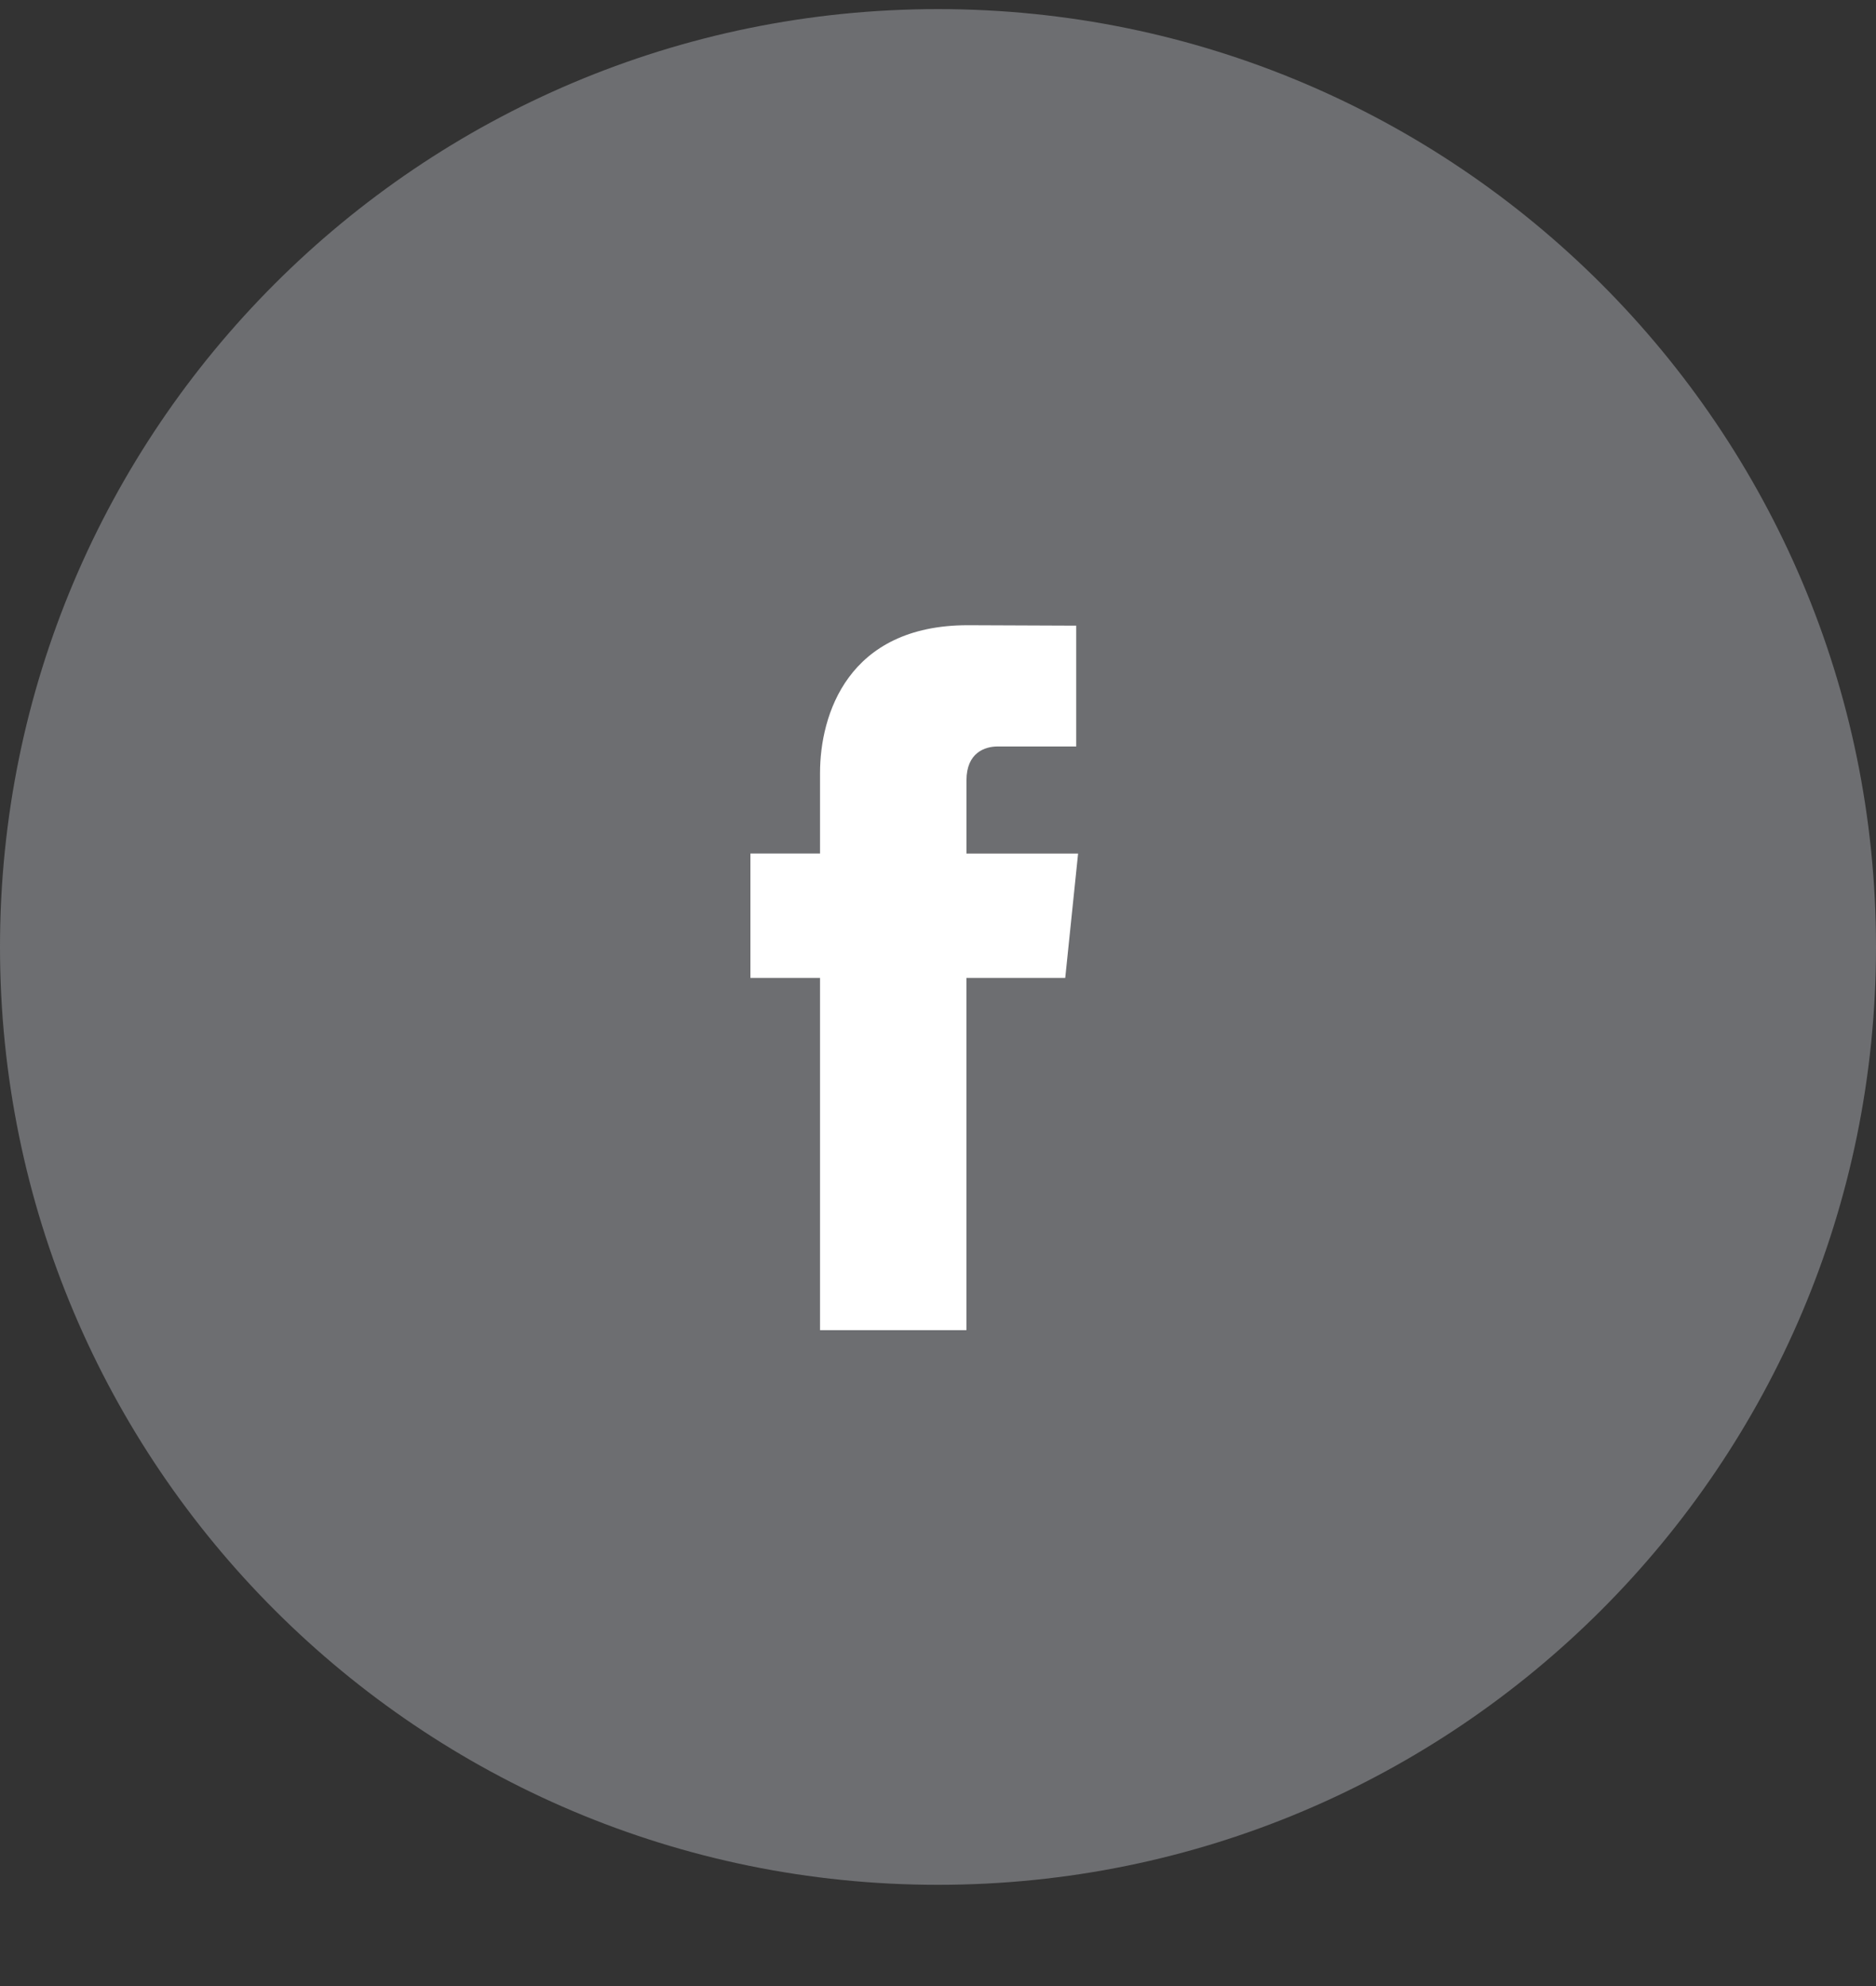
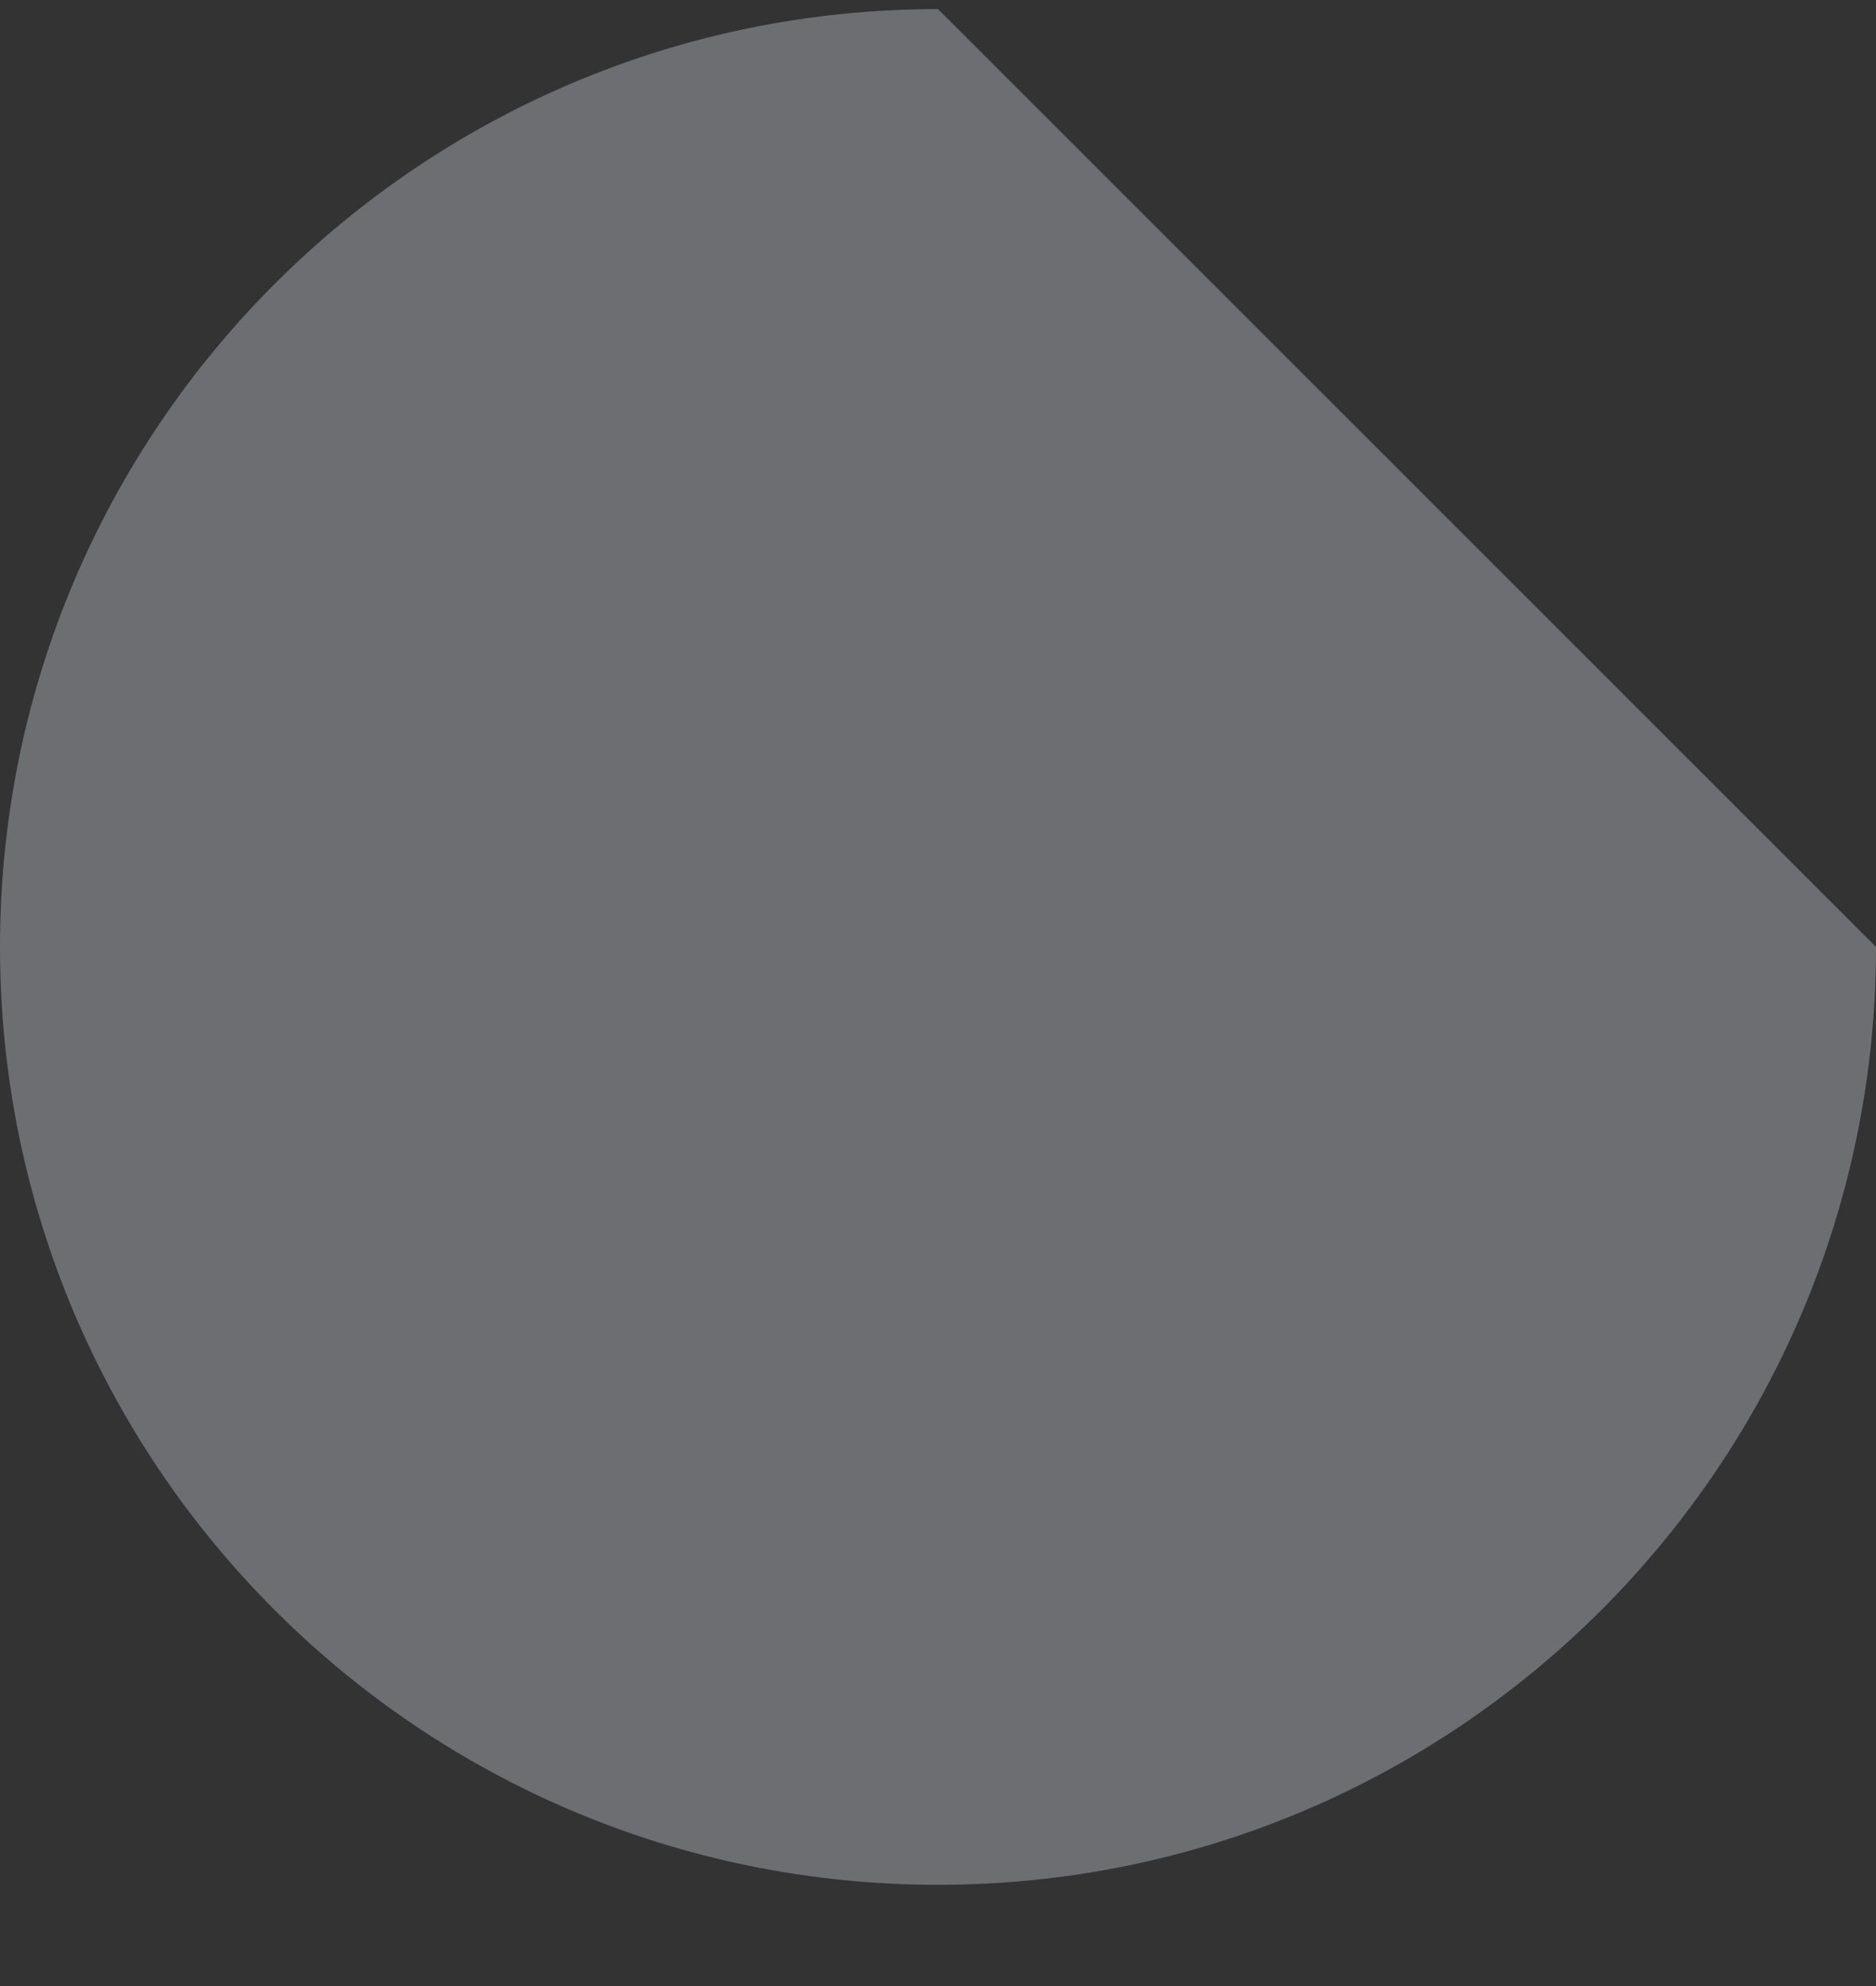
<svg xmlns="http://www.w3.org/2000/svg" width="34px" height="36px" viewBox="0 0 34 36" version="1.1">
  <rect x="0" y="0" width="34" height="36" fill="#333333" stroke="none" />
  <title>Group 6 Copy 6</title>
  <g id="Batch-5---Social-Icons" stroke="none" stroke-width="1" fill="none" fill-rule="evenodd">
    <g id="Desktop-HD-Copy-5" transform="translate(-1178, -376)">
      <g id="Group-6-Copy-6" transform="translate(1178, 376)">
        <g id="Group-3" transform="translate(0, 0.165)" fill="#6D6E71">
-           <path d="M17,0 C7.611,0 0,7.613 0,17 C0,26.389 7.611,34 17,34 C26.389,34 34,26.389 34,17 C34,7.613 26.388,0 17,0" id="Fill-1" />
+           <path d="M17,0 C7.611,0 0,7.613 0,17 C0,26.389 7.611,34 17,34 C26.389,34 34,26.389 34,17 " id="Fill-1" />
        </g>
-         <path d="M19.306,17.726 L17.515,17.726 L17.515,24.111 L14.862,24.111 L14.862,17.726 L13.6,17.726 L13.6,15.471 L14.862,15.471 L14.862,14.011 C14.862,12.965 15.359,11.333 17.541,11.333 L19.505,11.341 L19.505,13.531 L18.079,13.531 C17.846,13.531 17.516,13.647 17.516,14.144 L17.516,15.472 L19.539,15.472 L19.306,17.726 Z" id="Fill-4" fill="#FFFFFF" />
      </g>
    </g>
  </g>
</svg>